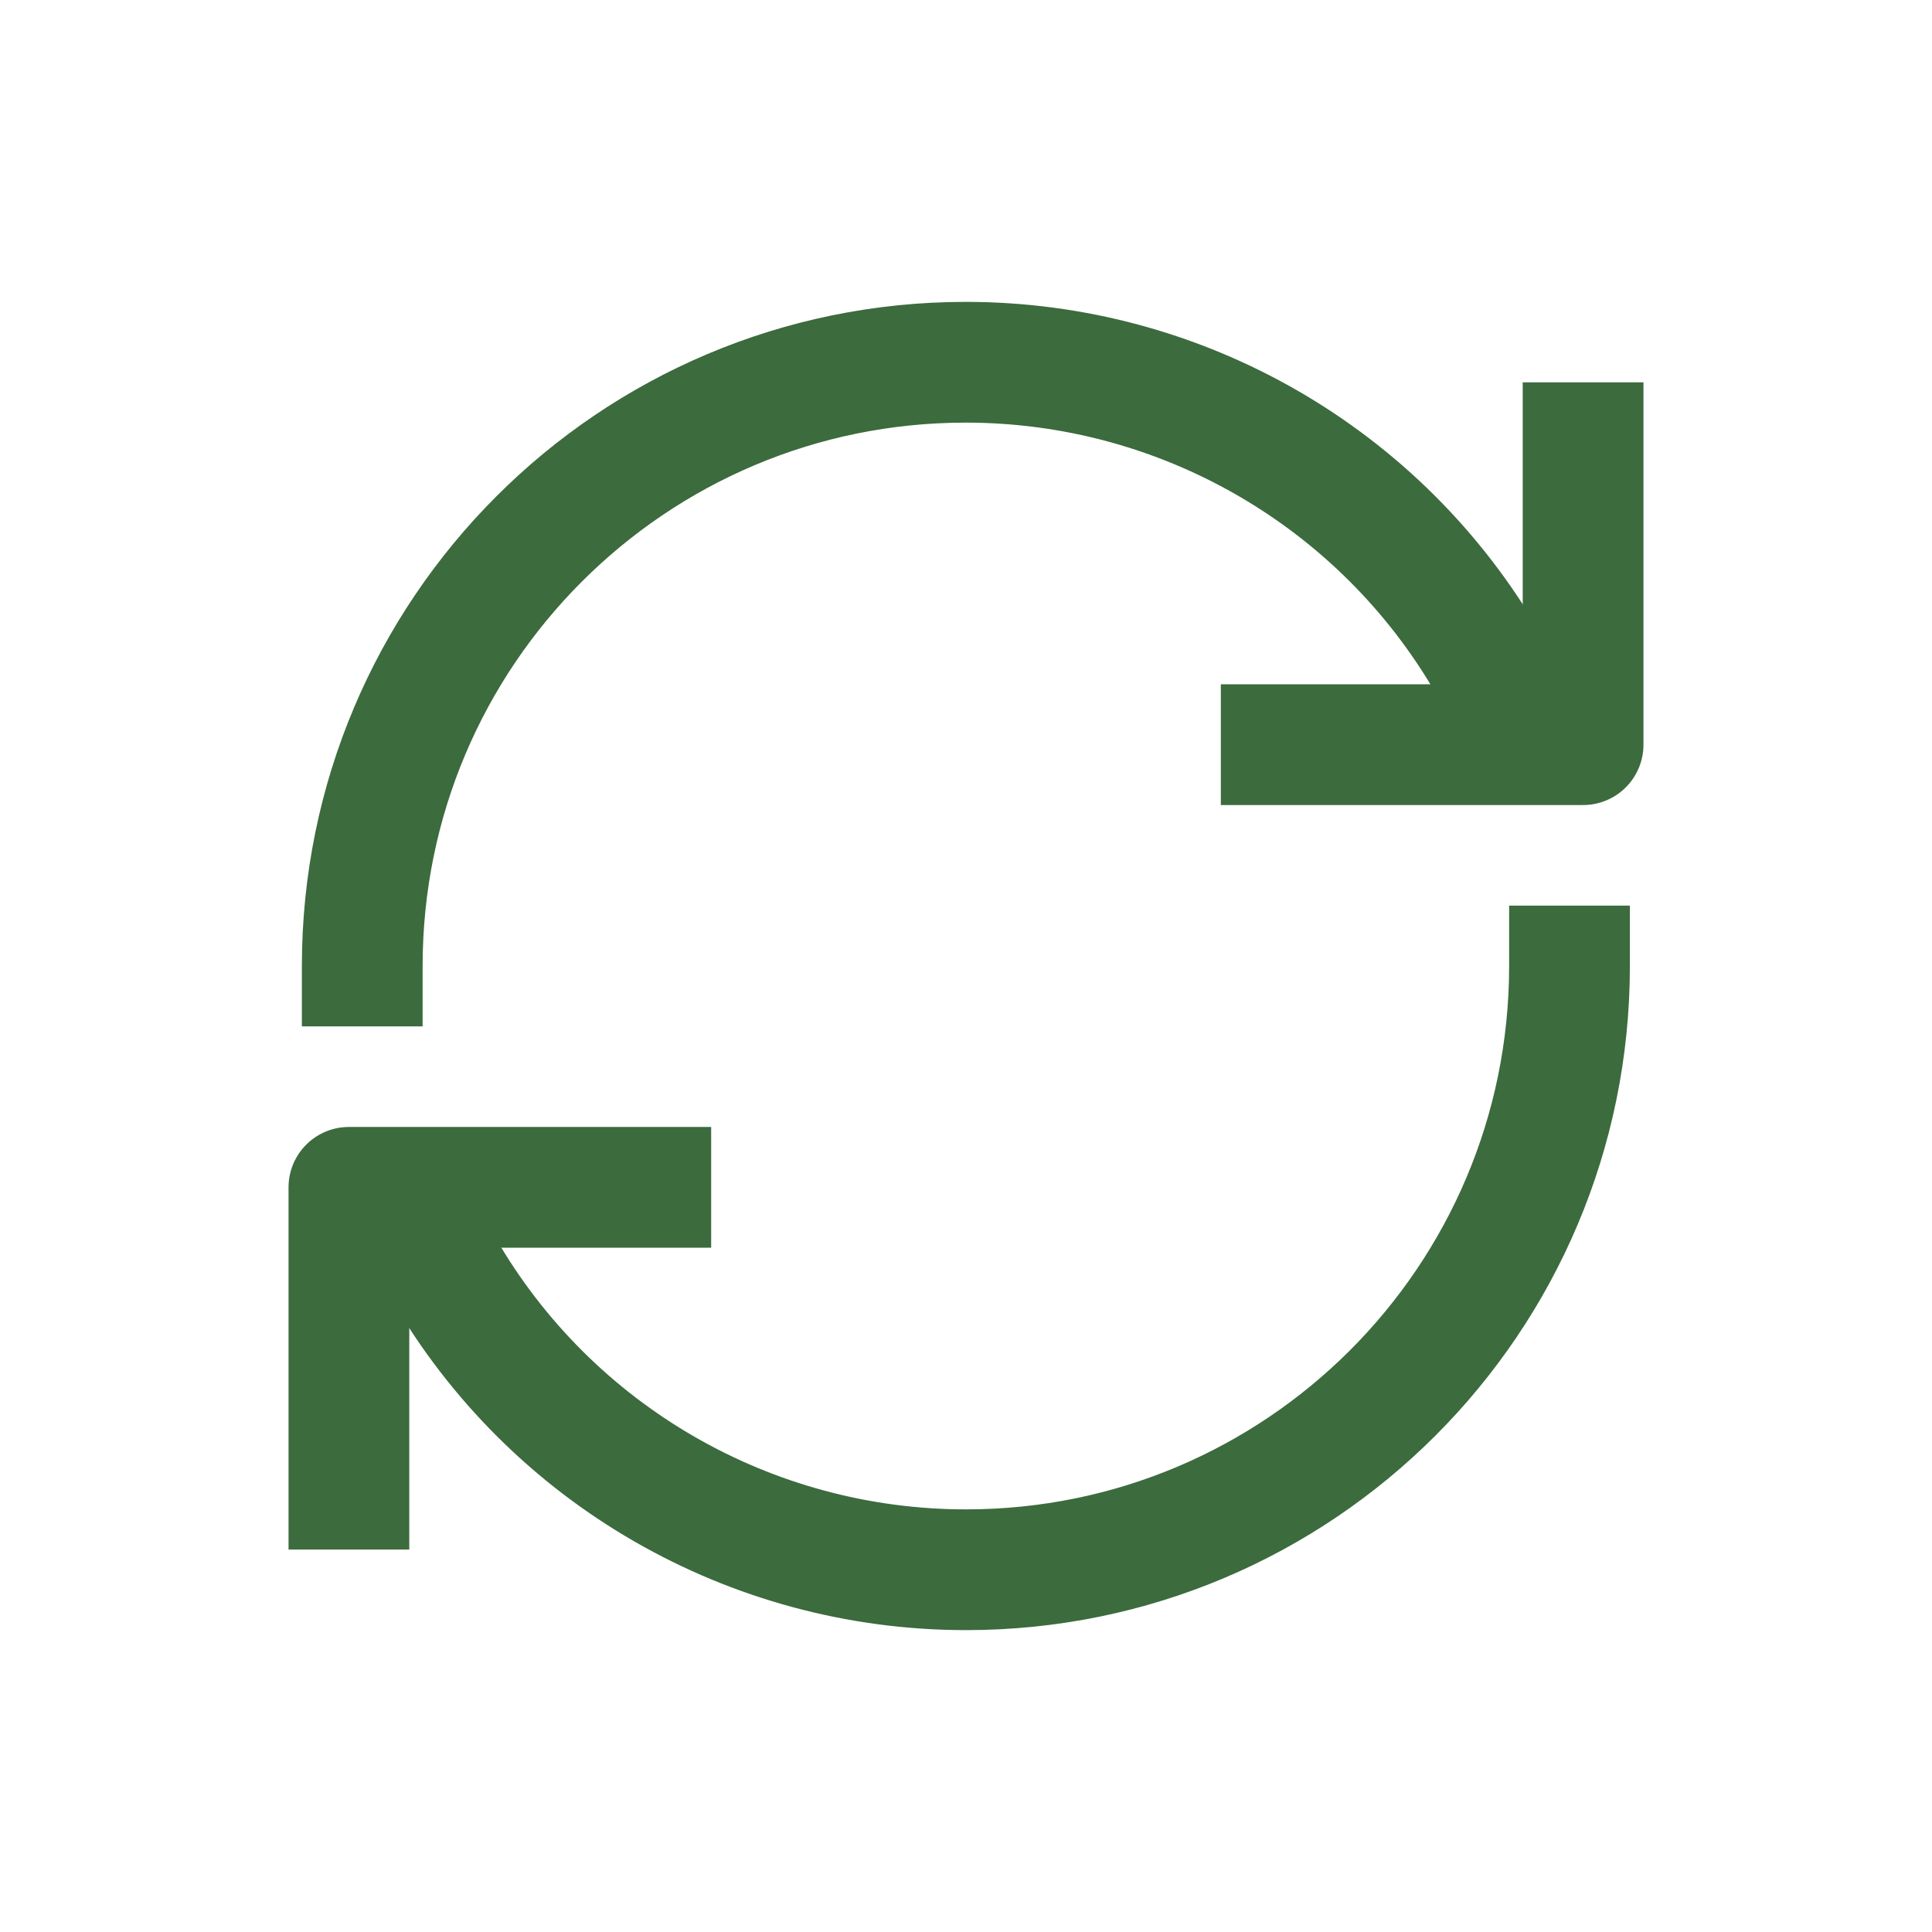
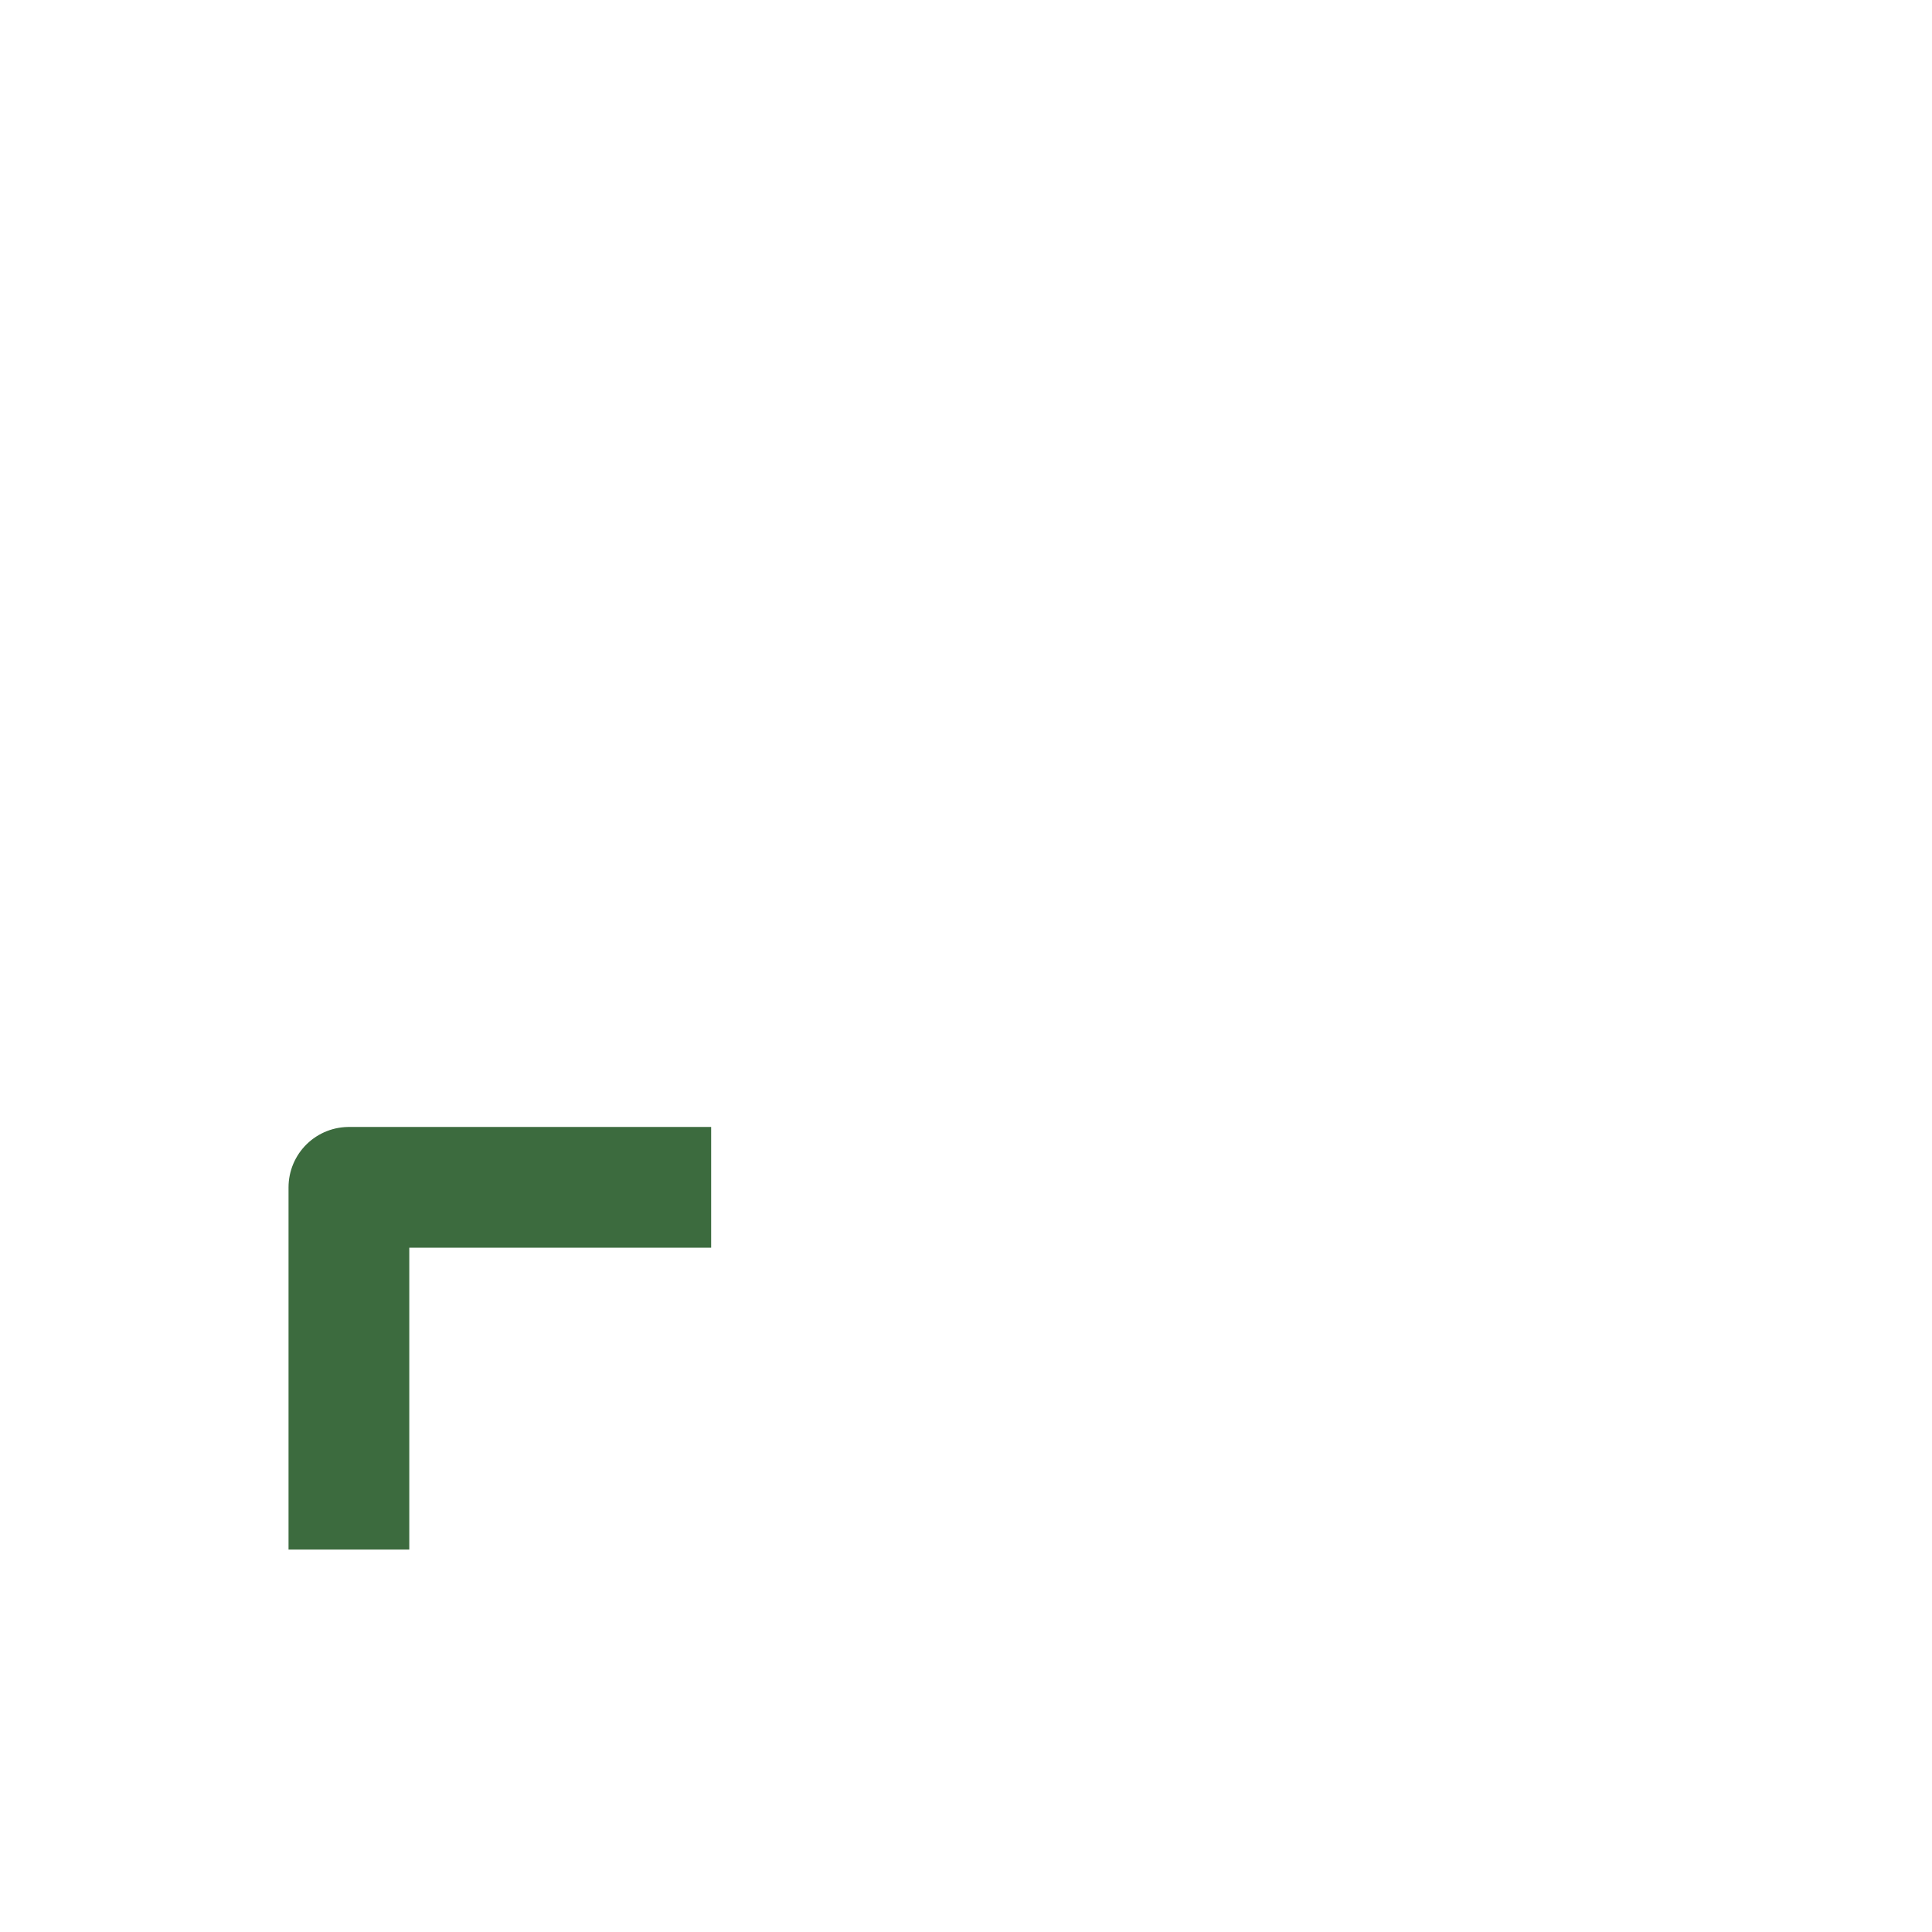
<svg xmlns="http://www.w3.org/2000/svg" fill="none" viewBox="0 0 32 32" height="32" width="32">
  <g clip-path="url(#clip0_6_1368)">
    <path stroke-linejoin="round" stroke-linecap="square" stroke-width="2" stroke="#3C6B3E" d="M10.779 19.666H5.779V24.666" />
-     <path stroke-linejoin="round" stroke-linecap="square" stroke-width="2" stroke="#3C6B3E" d="M21.221 12.334H26.221V7.333" />
-     <path stroke-linejoin="round" stroke-linecap="square" stroke-width="2" stroke="#3C6B3E" d="M25.996 16C25.996 21.524 21.52 26 16 26C12.428 26 9.124 24.096 7.34 21" />
-     <path stroke-linejoin="round" stroke-linecap="square" stroke-width="2" stroke="#3C6B3E" d="M6 16C6 10.476 10.476 6 15.996 6C19.568 6 22.872 7.904 24.656 11" />
  </g>
  <defs>
    <clipPath id="clip0_6_1368">
      <rect fill="white" height="32" width="32" />
    </clipPath>
  </defs>
</svg>